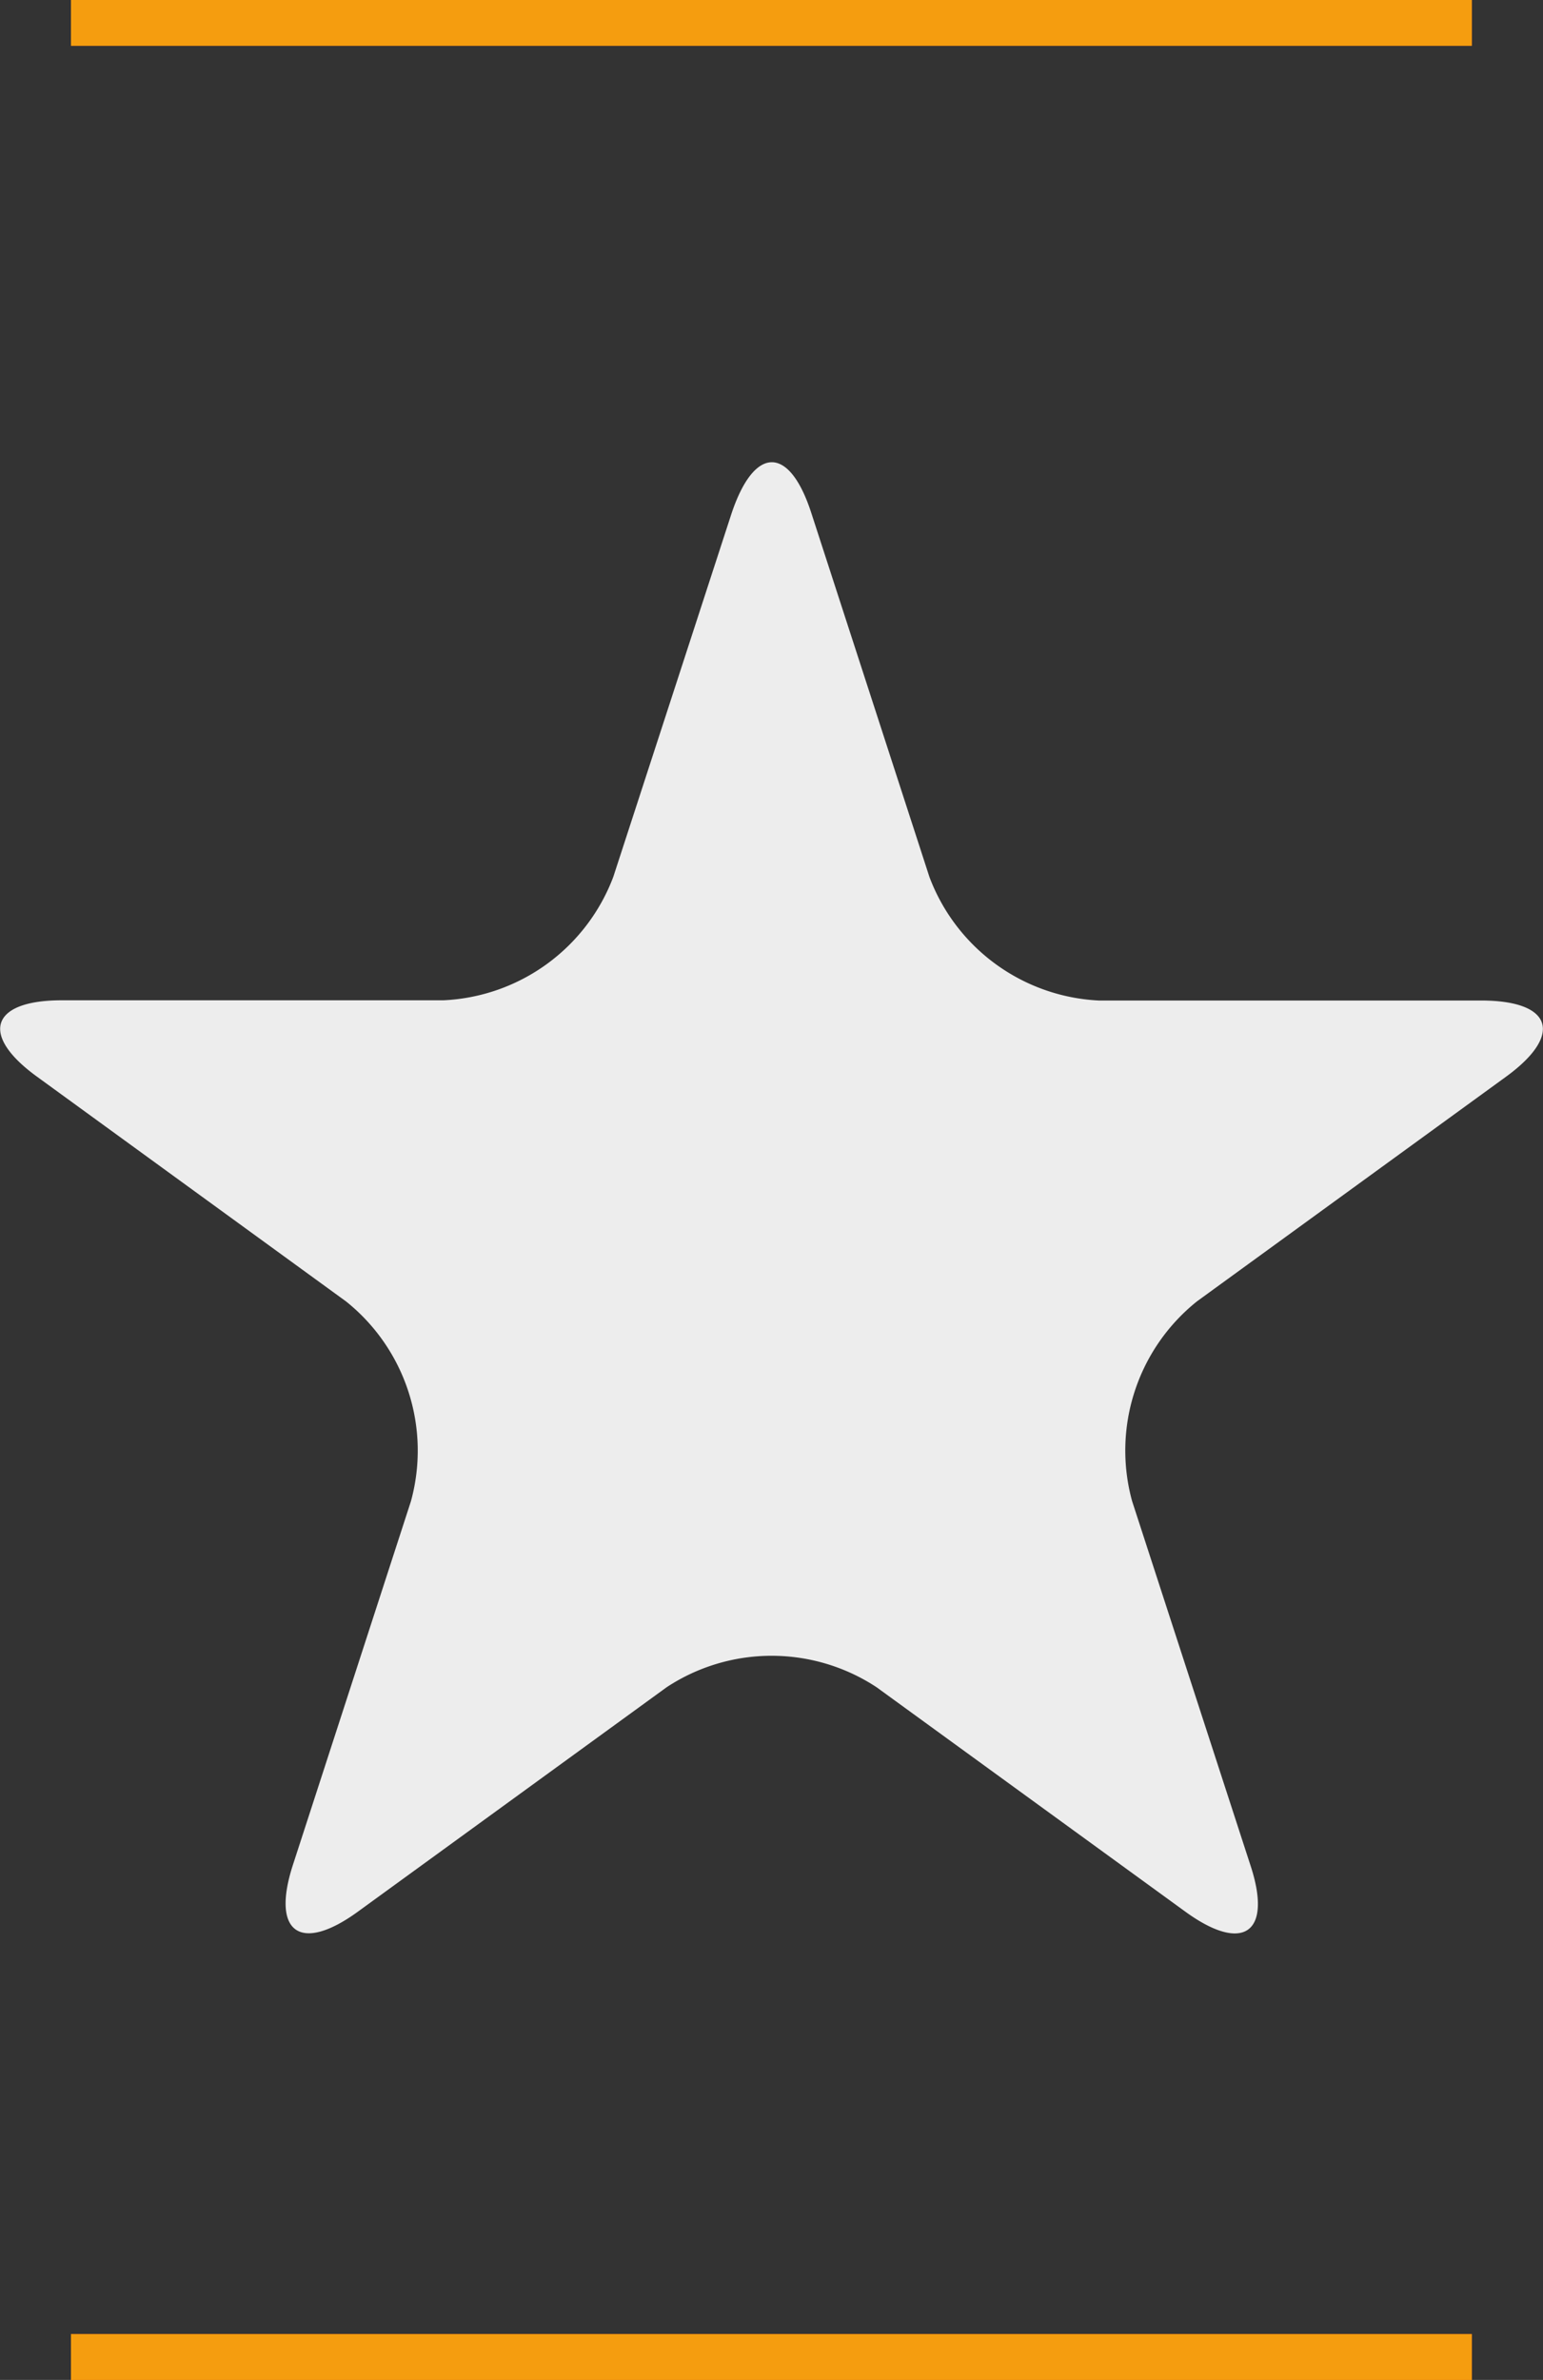
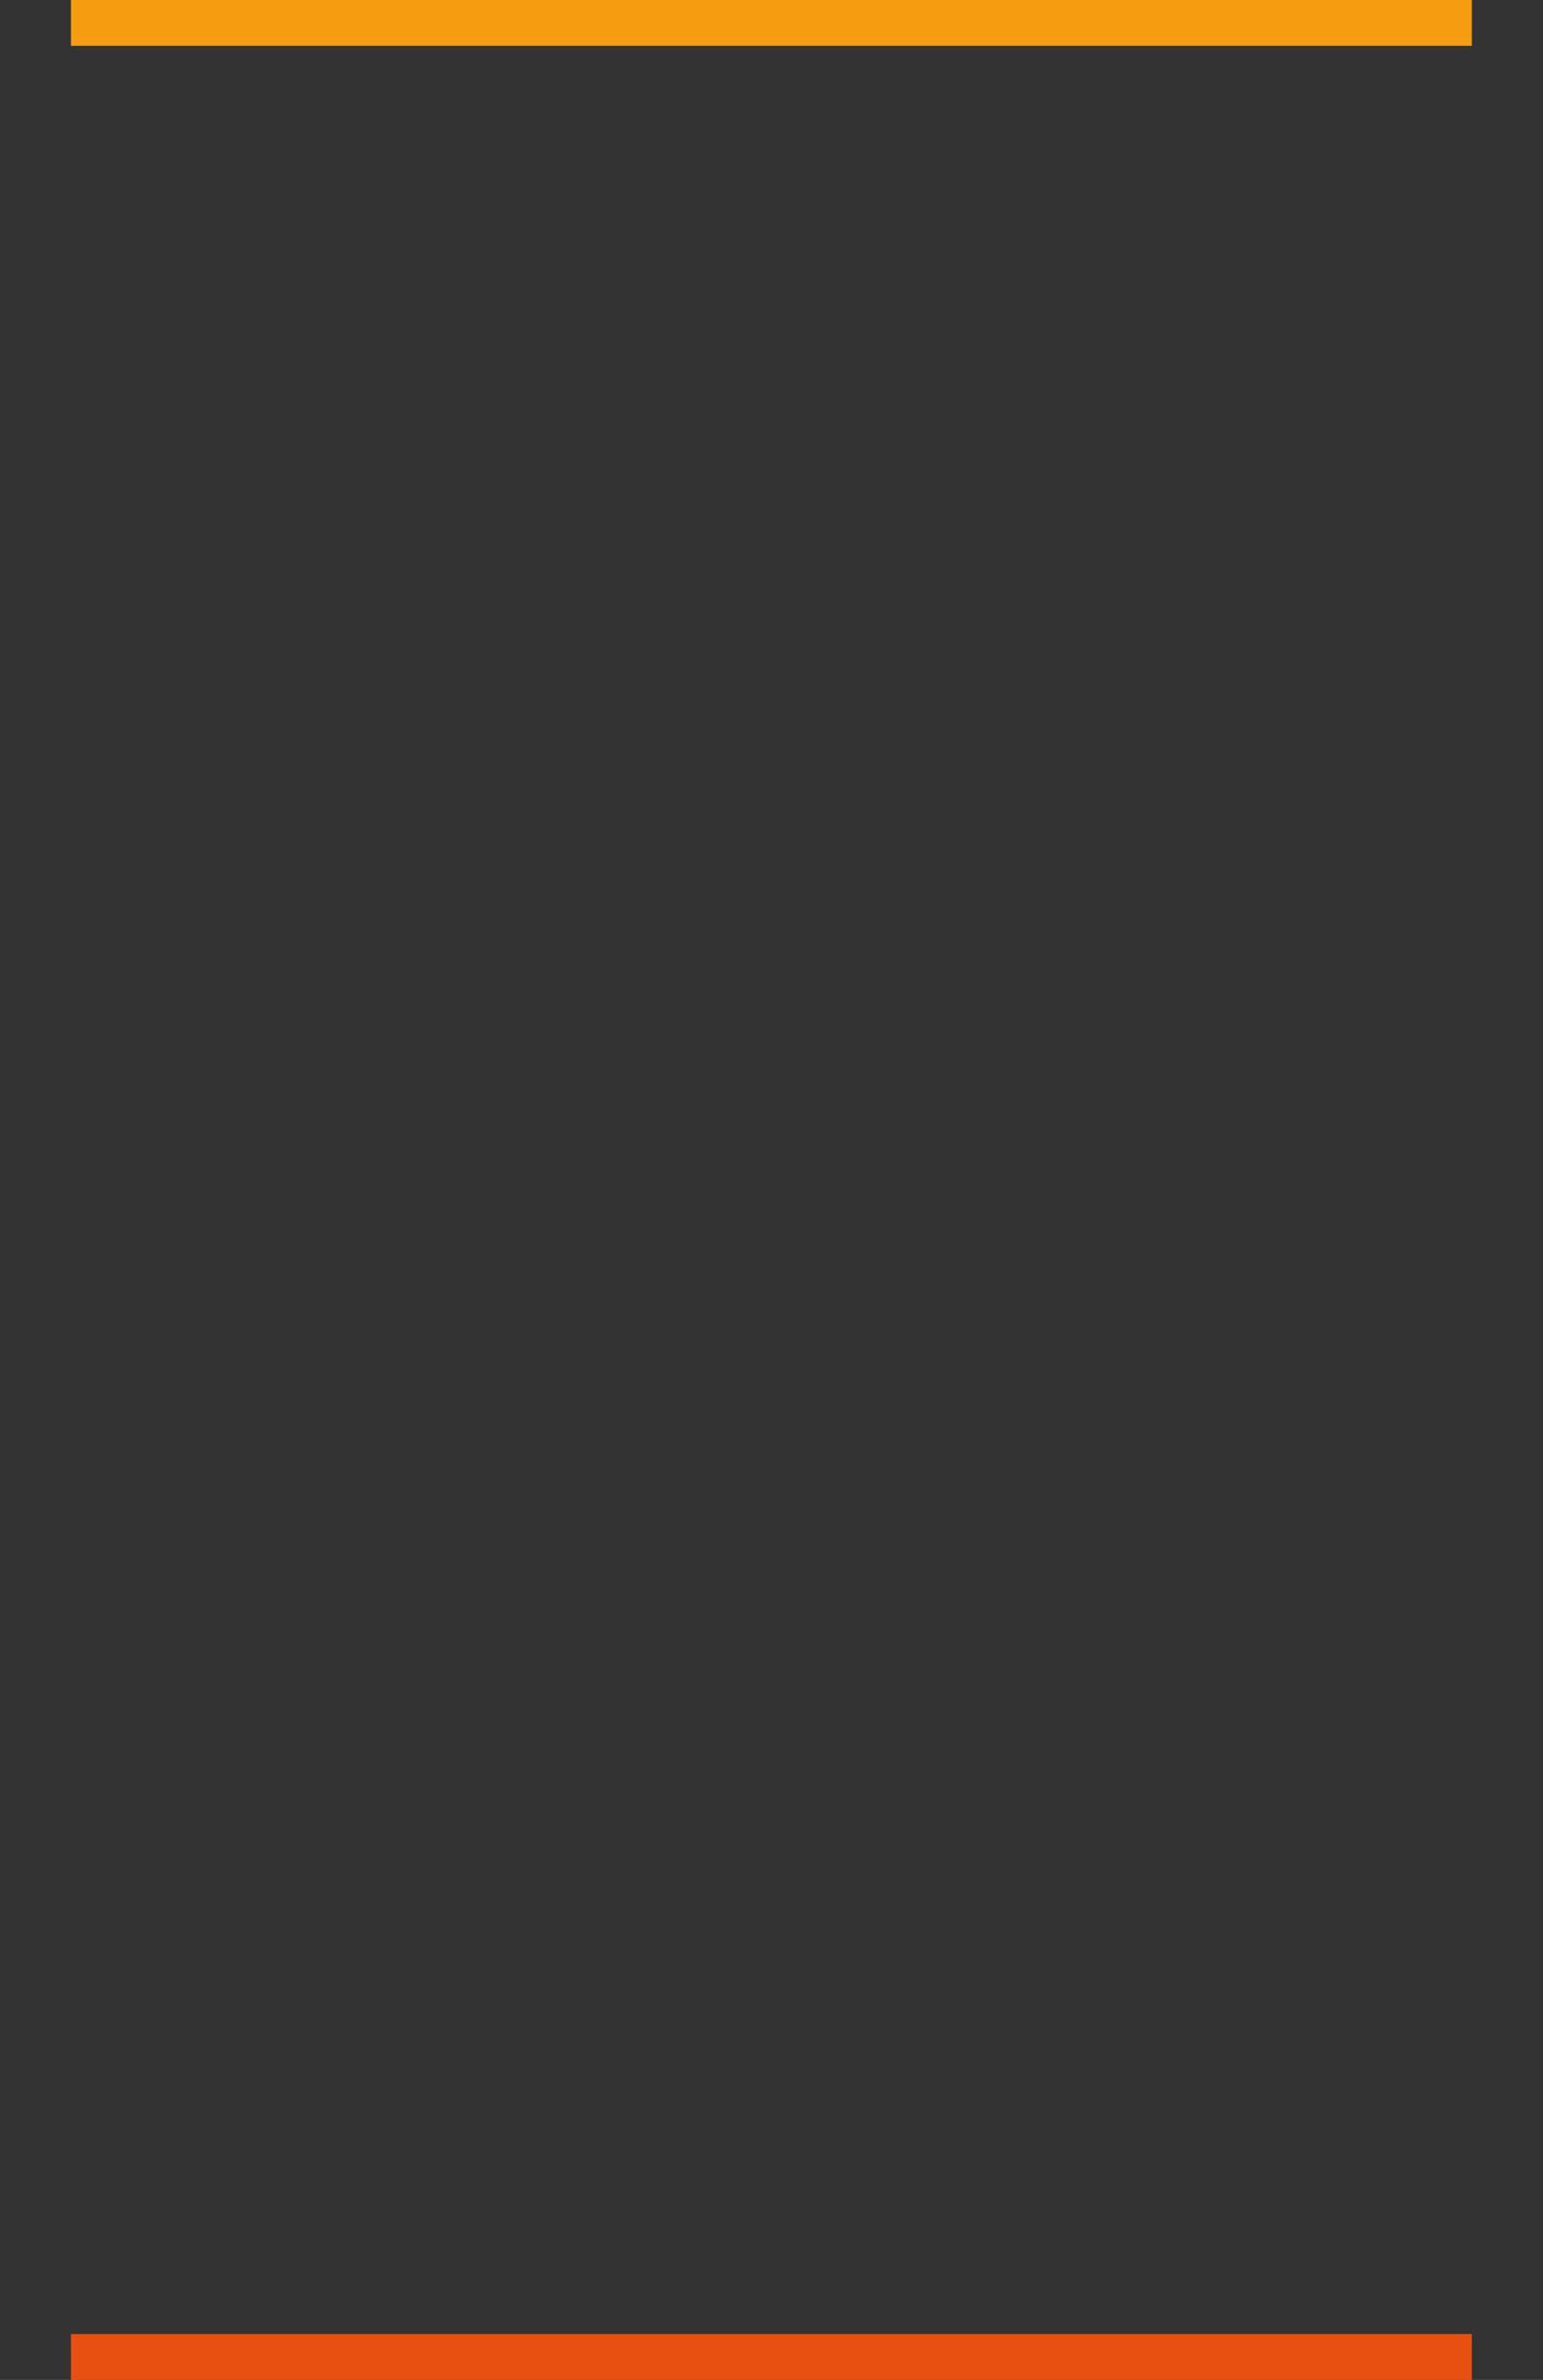
<svg xmlns="http://www.w3.org/2000/svg" viewBox="0 0 67.4 103.9">
  <rect x="0" y="0" width="67.4" height="103.9" fill="#333333" stroke="none" />
  <title>picto_experience</title>
  <rect x="3.1" y="101.9" width="61.19" height="2" style="fill:#e85012" />
-   <rect x="3.1" width="61.19" height="2" style="fill:#e85012" />
-   <rect x="3.1" y="101.9" width="61.19" height="2" style="fill:#f59d0f" />
  <rect x="3.1" width="61.19" height="2" style="fill:#f59d0f" />
-   <path d="M31.95,22.43c1-3,2.54-3,3.5,0L40.6,38.29A8.34,8.34,0,0,0,48,43.68H64.7c3.12,0,3.6,1.5,1.08,3.33l-13.49,9.8a8.34,8.34,0,0,0-2.84,8.72L54.61,81.4c1,3-.31,3.89-2.83,2.06l-13.49-9.8a8.34,8.34,0,0,0-9.17,0l-13.49,9.8c-2.52,1.83-3.8.91-2.83-2.06l5.15-15.86a8.34,8.34,0,0,0-2.83-8.72L1.61,47c-2.52-1.83-2-3.33,1.08-3.33H19.37a8.34,8.34,0,0,0,7.42-5.39Z" style="fill:#ededed" />
</svg>